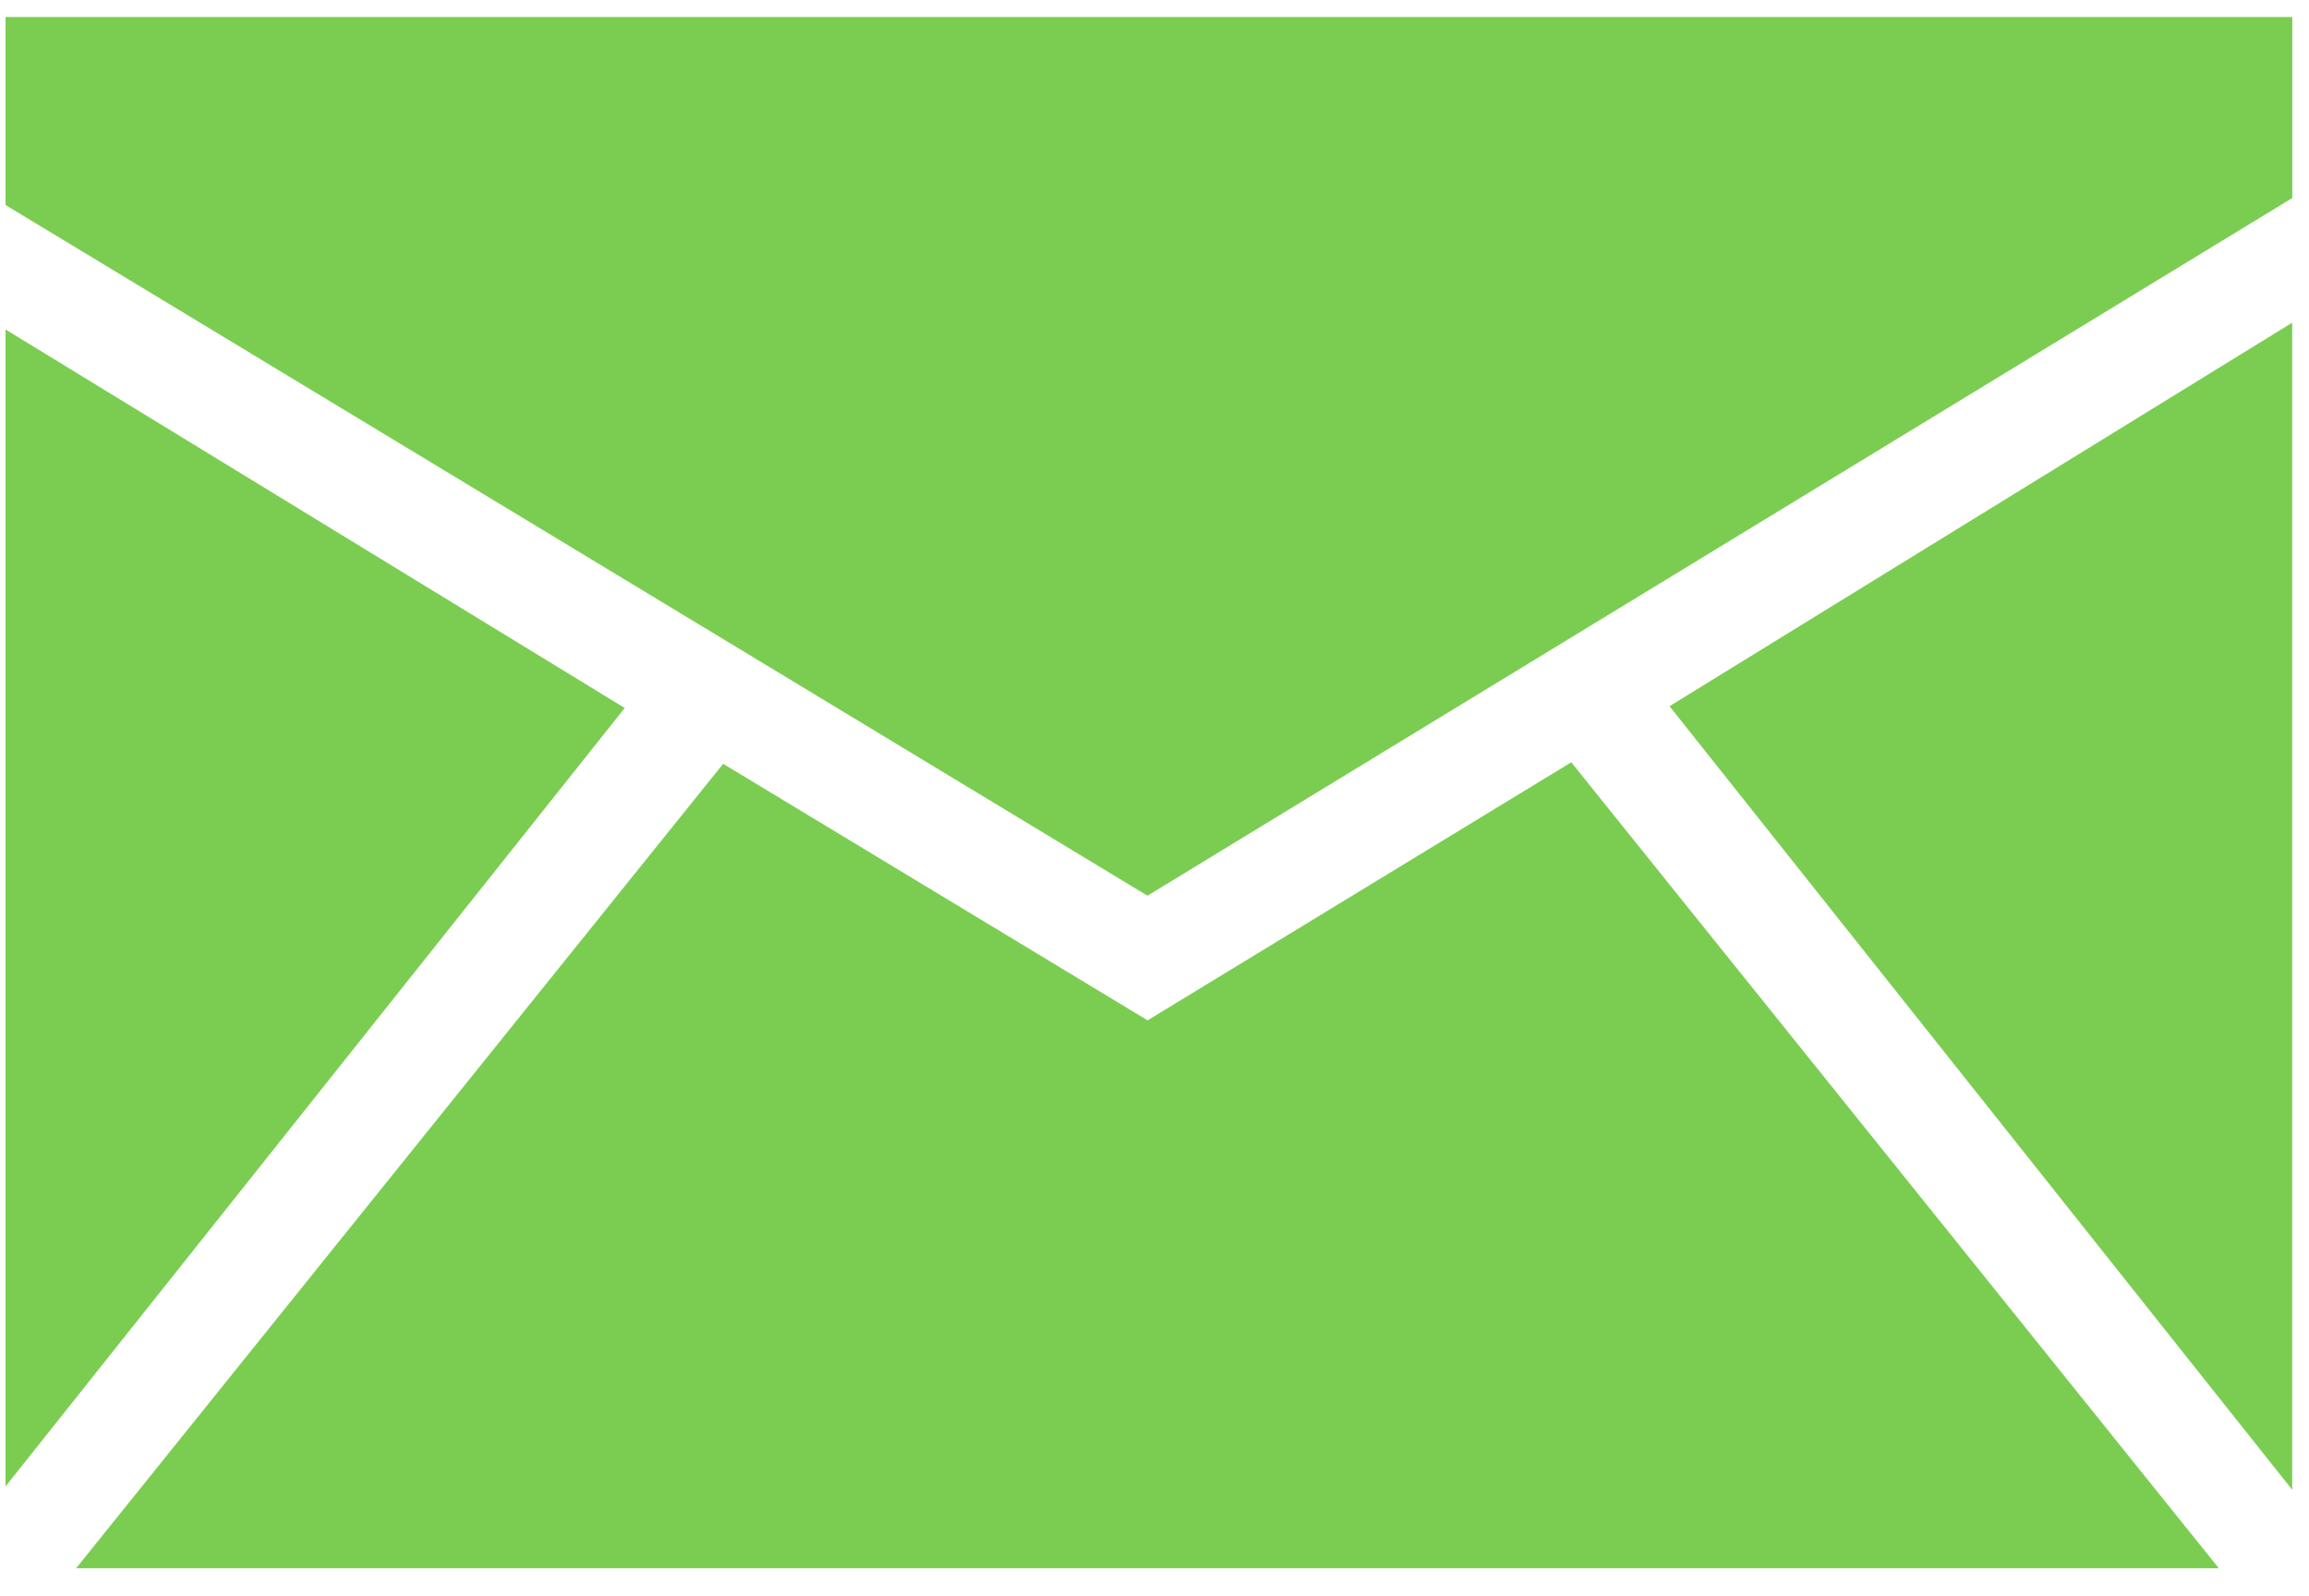
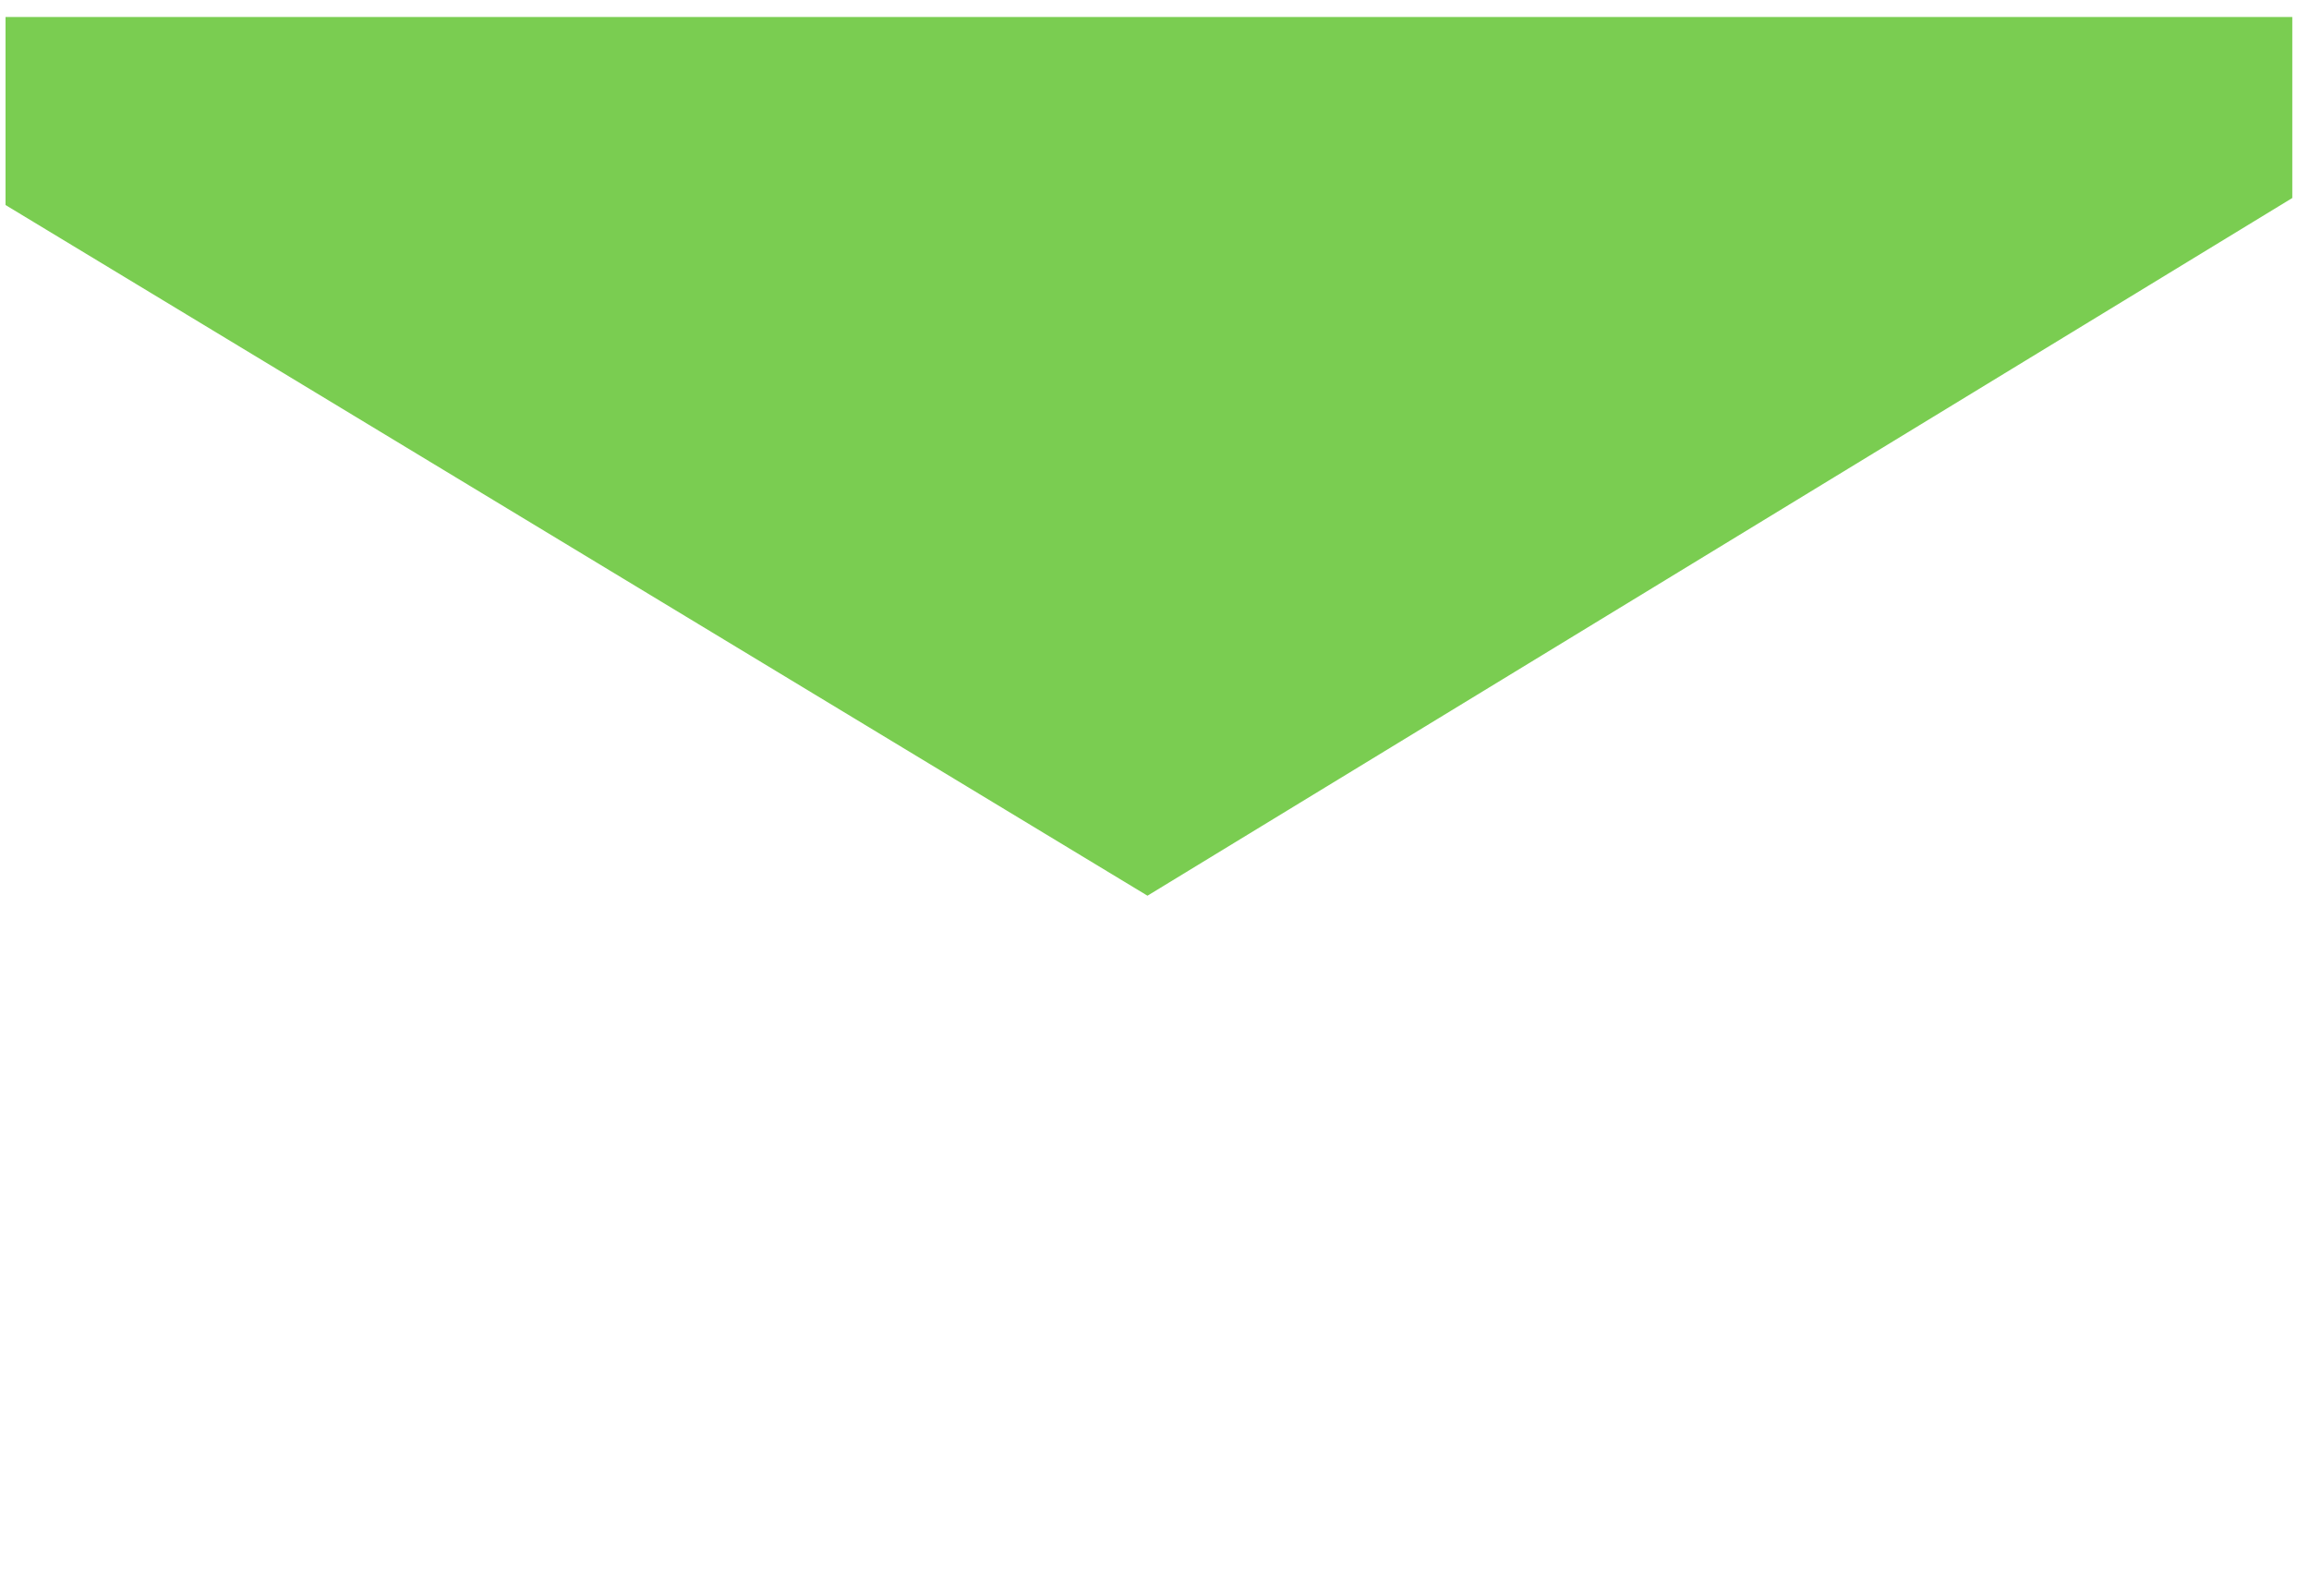
<svg xmlns="http://www.w3.org/2000/svg" width="68" height="47" viewBox="0 0 68 47" fill="none">
-   <path d="M0.163 43.775L18.398 20.85L0.163 9.703V43.775Z" fill="#7ACD51" />
-   <path d="M46.274 22.449L33.797 30.049L21.297 22.494L2.243 46.183H65.343L46.274 22.449Z" fill="#7ACD51" />
  <path d="M33.793 26.378L67.508 5.831V0.5H0.163V6.038L33.793 26.378Z" fill="#7ACD51" />
-   <path d="M49.168 20.797L67.505 43.874V9.503L49.168 20.797Z" fill="#7ACD51" />
</svg>